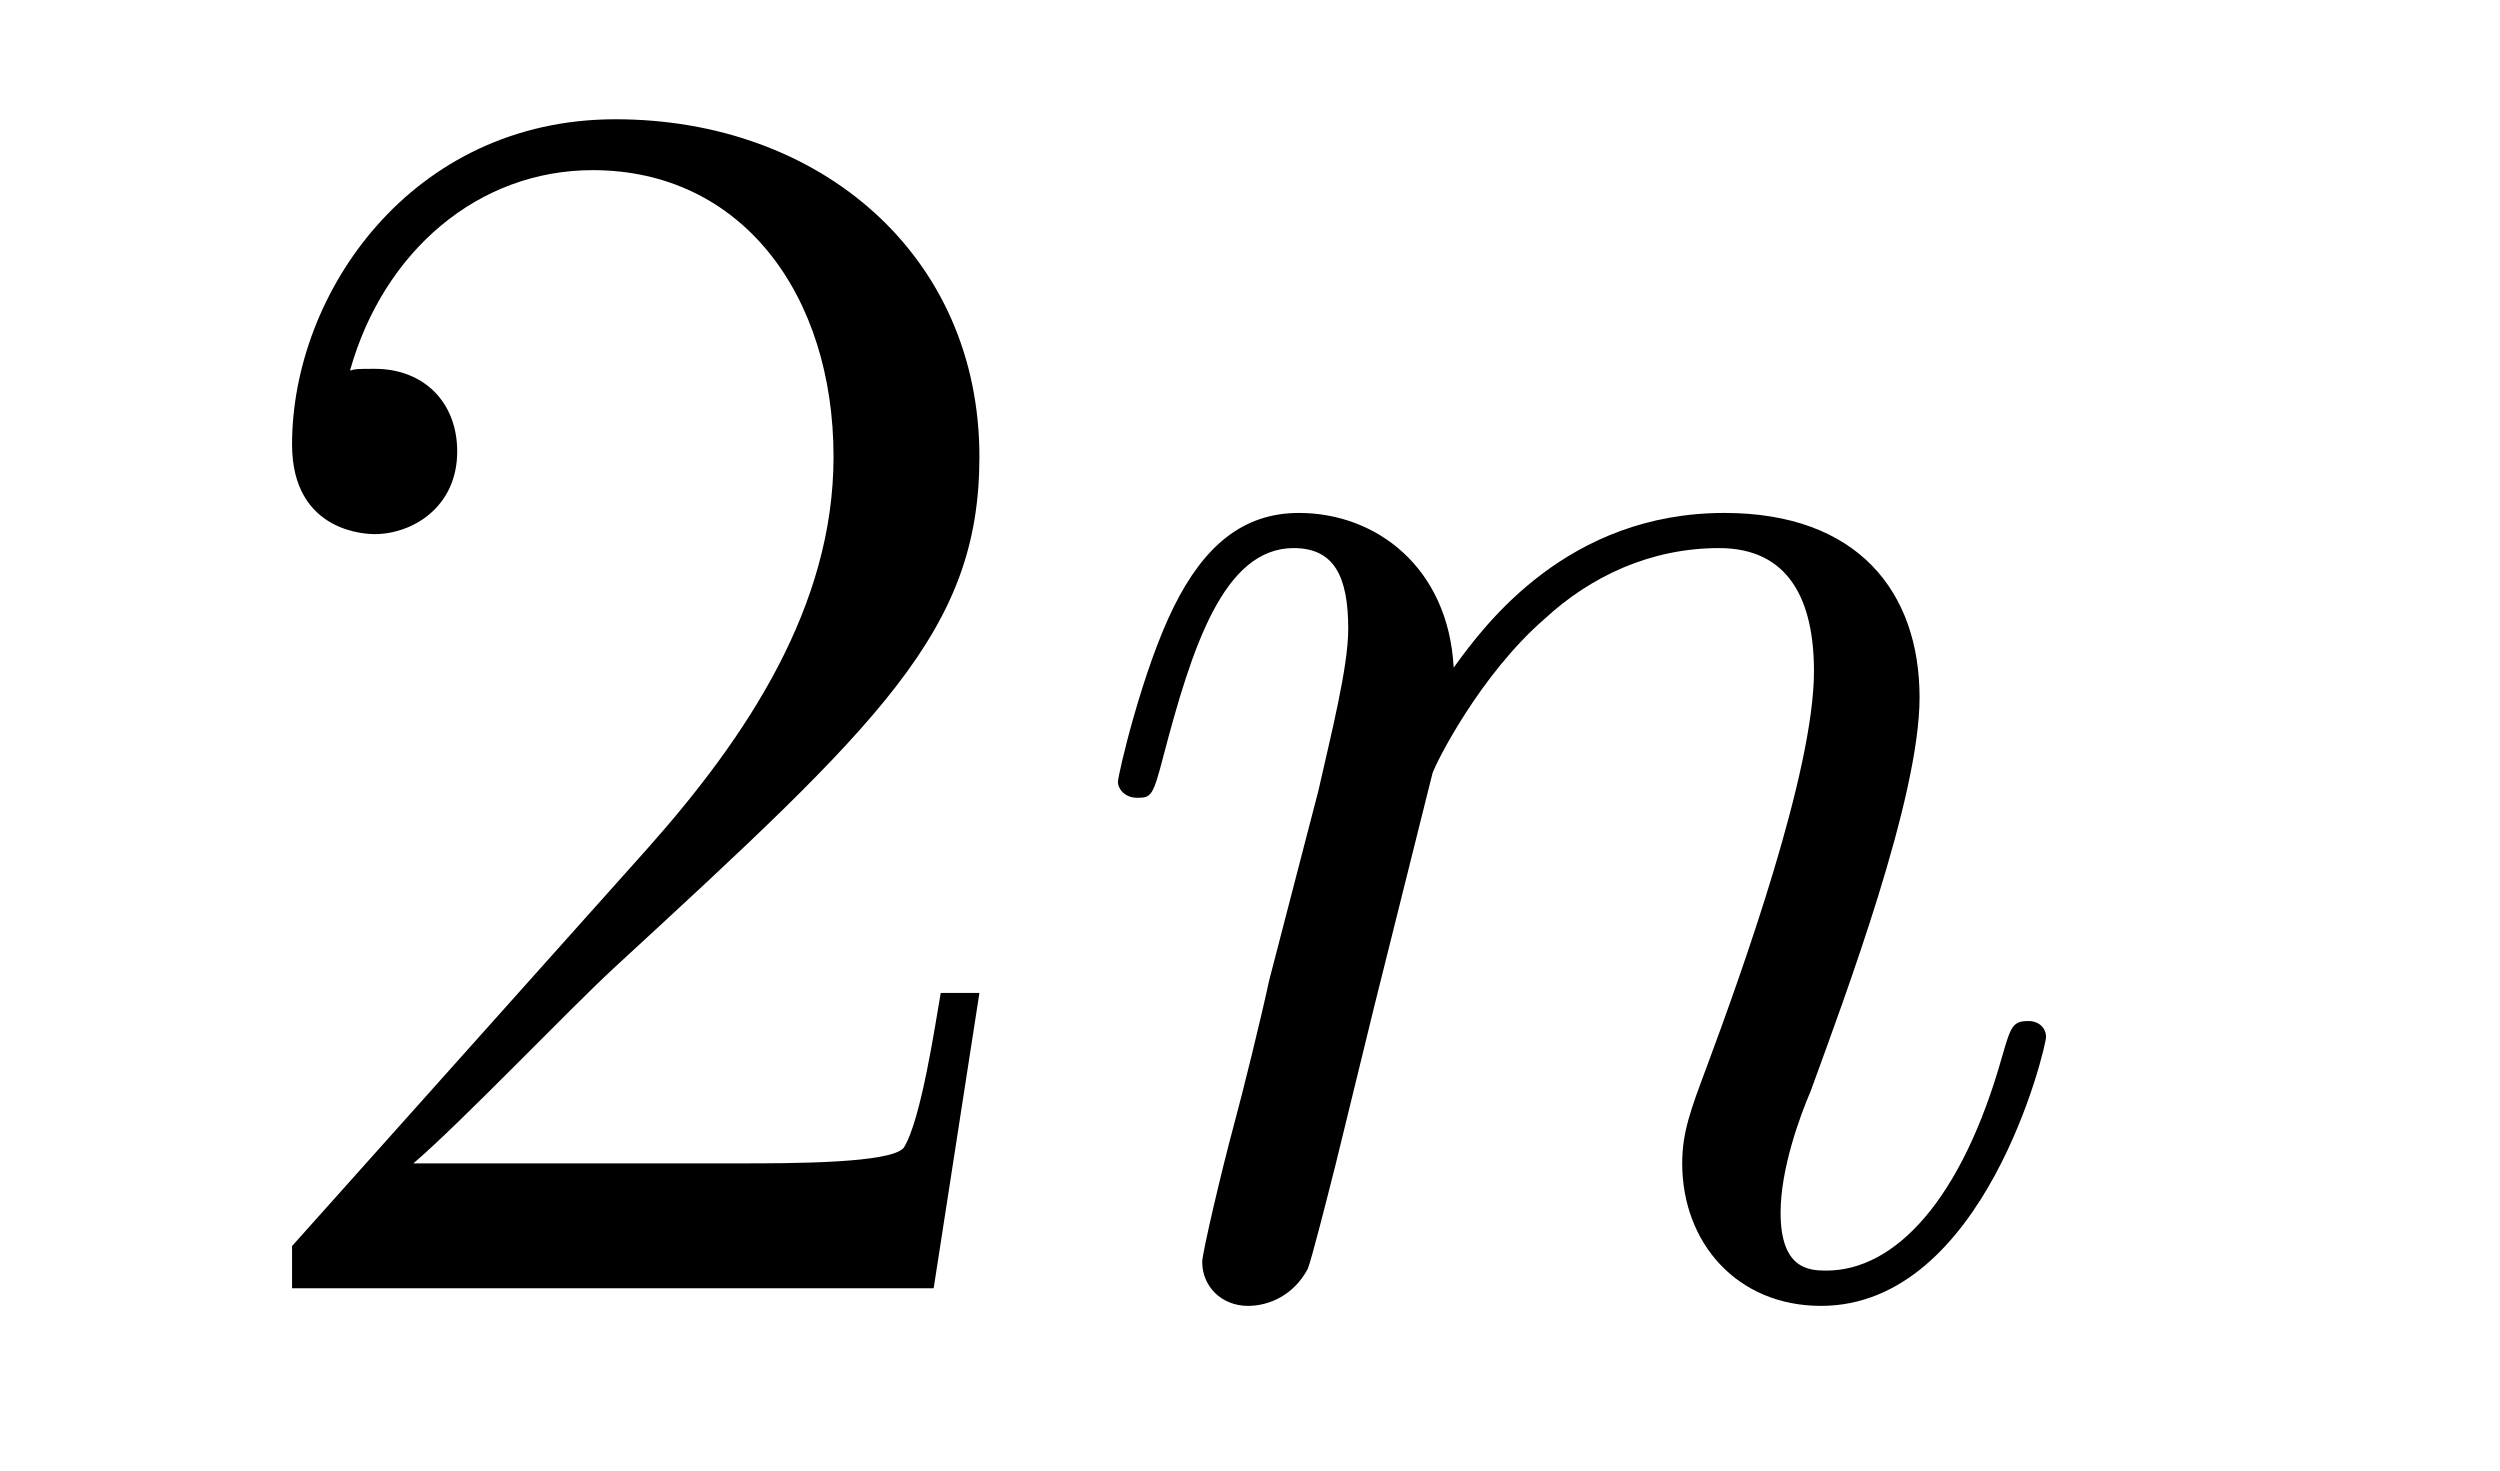
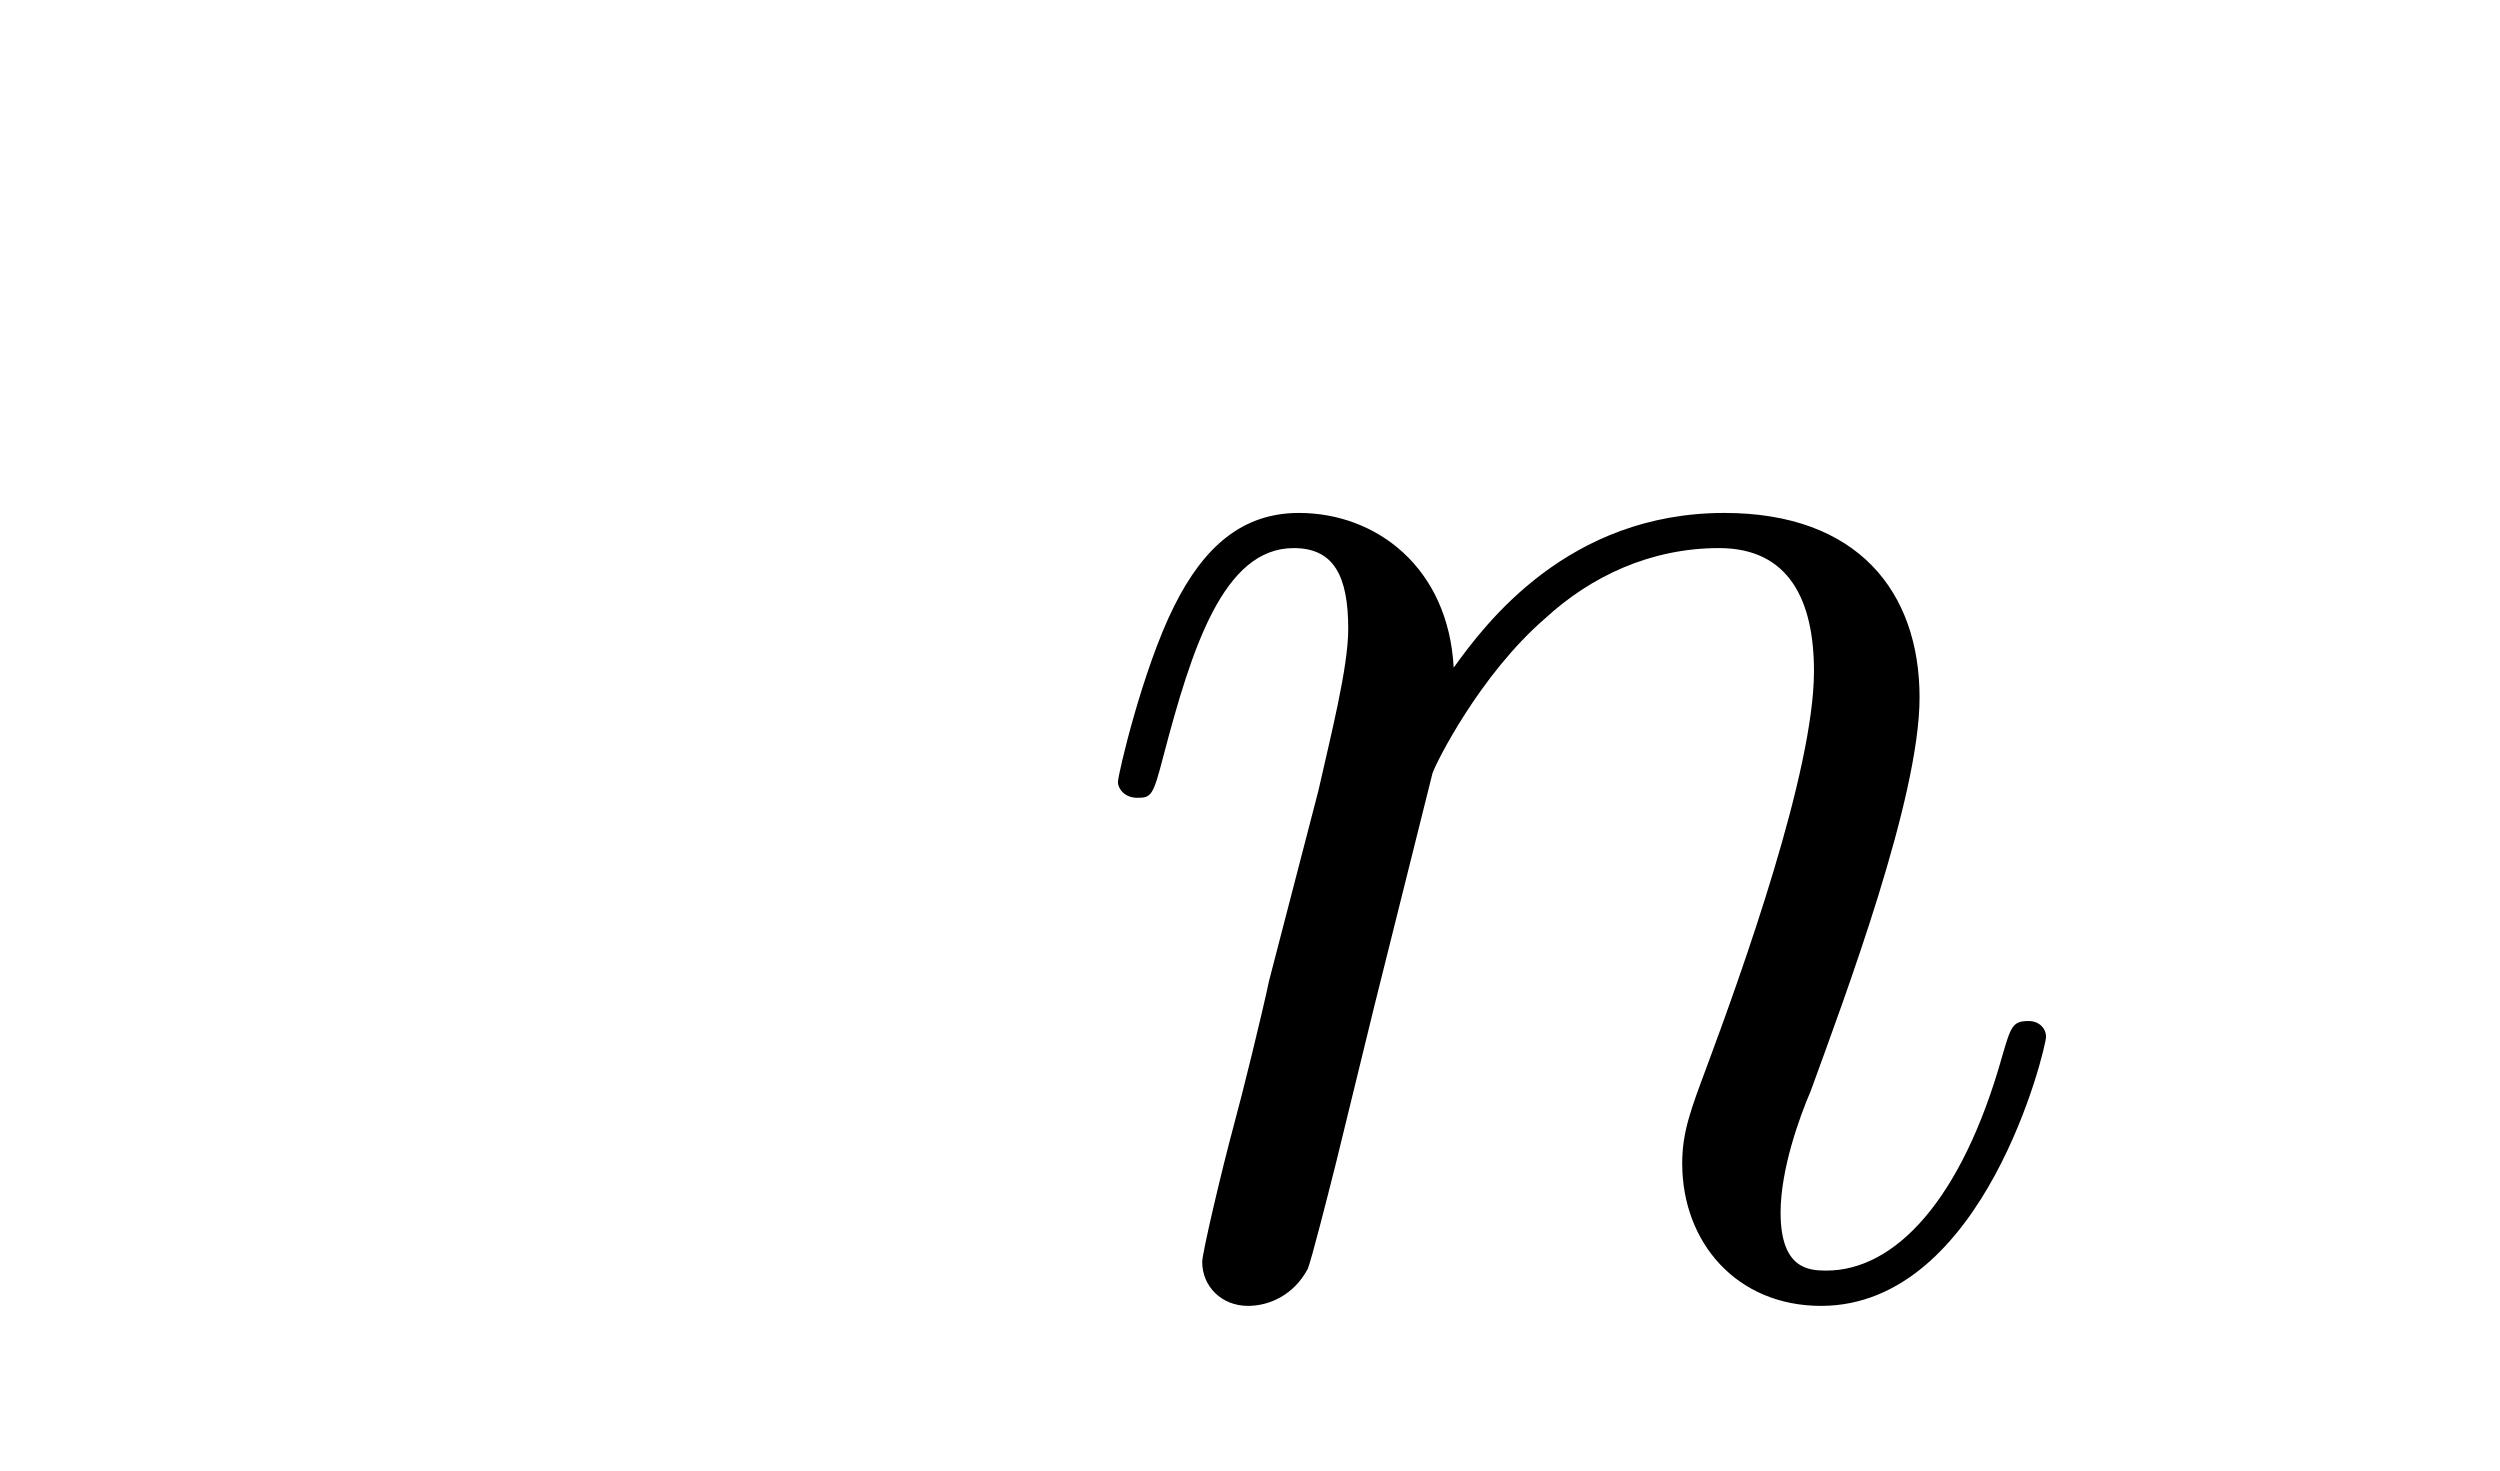
<svg xmlns="http://www.w3.org/2000/svg" version="1.1" width="17pt" height="10pt" viewBox="0 -10 17 10">
  <g id="page1">
    <g transform="matrix(1 0 0 -1 -127 653)">
-       <path d="M133.66 656.248H133.397C133.361 656.045 133.265 655.387 133.146 655.196C133.062 655.089 132.381 655.089 132.022 655.089H129.811C130.133 655.364 130.863 656.129 131.173 656.416C132.99 658.089 133.66 658.711 133.66 659.894C133.66 661.269 132.572 662.189 131.185 662.189S128.986 661.006 128.986 659.978C128.986 659.368 129.512 659.368 129.548 659.368C129.799 659.368 130.109 659.547 130.109 659.93C130.109 660.265 129.882 660.492 129.548 660.492C129.44 660.492 129.416 660.492 129.38 660.48C129.608 661.293 130.253 661.843 131.03 661.843C132.046 661.843 132.668 660.994 132.668 659.894C132.668 658.878 132.082 657.993 131.401 657.228L128.986 654.527V654.24H133.349L133.66 656.248Z" />
      <path d="M136.741 657.742C136.765 657.814 137.064 658.412 137.506 658.794C137.817 659.081 138.224 659.273 138.69 659.273C139.168 659.273 139.335 658.914 139.335 658.436C139.335 657.754 138.846 656.392 138.606 655.746C138.499 655.459 138.439 655.304 138.439 655.089C138.439 654.551 138.81 654.12 139.383 654.12C140.495 654.12 140.913 655.878 140.913 655.949C140.913 656.009 140.865 656.057 140.794 656.057C140.686 656.057 140.674 656.021 140.615 655.818C140.34 654.838 139.885 654.36 139.419 654.36C139.299 654.36 139.108 654.372 139.108 654.754C139.108 655.053 139.24 655.412 139.312 655.579C139.551 656.236 140.053 657.575 140.053 658.257C140.053 658.974 139.634 659.512 138.726 659.512C137.662 659.512 137.1 658.759 136.885 658.46C136.849 659.141 136.359 659.512 135.833 659.512C135.45 659.512 135.187 659.285 134.984 658.878C134.769 658.448 134.602 657.731 134.602 657.683C134.602 657.635 134.649 657.575 134.733 657.575C134.829 657.575 134.841 657.587 134.912 657.862C135.104 658.591 135.319 659.273 135.797 659.273C136.072 659.273 136.168 659.081 136.168 658.723C136.168 658.46 136.048 657.993 135.965 657.623L135.63 656.332C135.582 656.105 135.45 655.567 135.391 655.352C135.307 655.041 135.175 654.479 135.175 654.419C135.175 654.252 135.307 654.12 135.486 654.12C135.63 654.12 135.797 654.192 135.893 654.372C135.917 654.431 136.024 654.85 136.084 655.089L136.347 656.165L136.741 657.742Z" />
    </g>
  </g>
</svg>